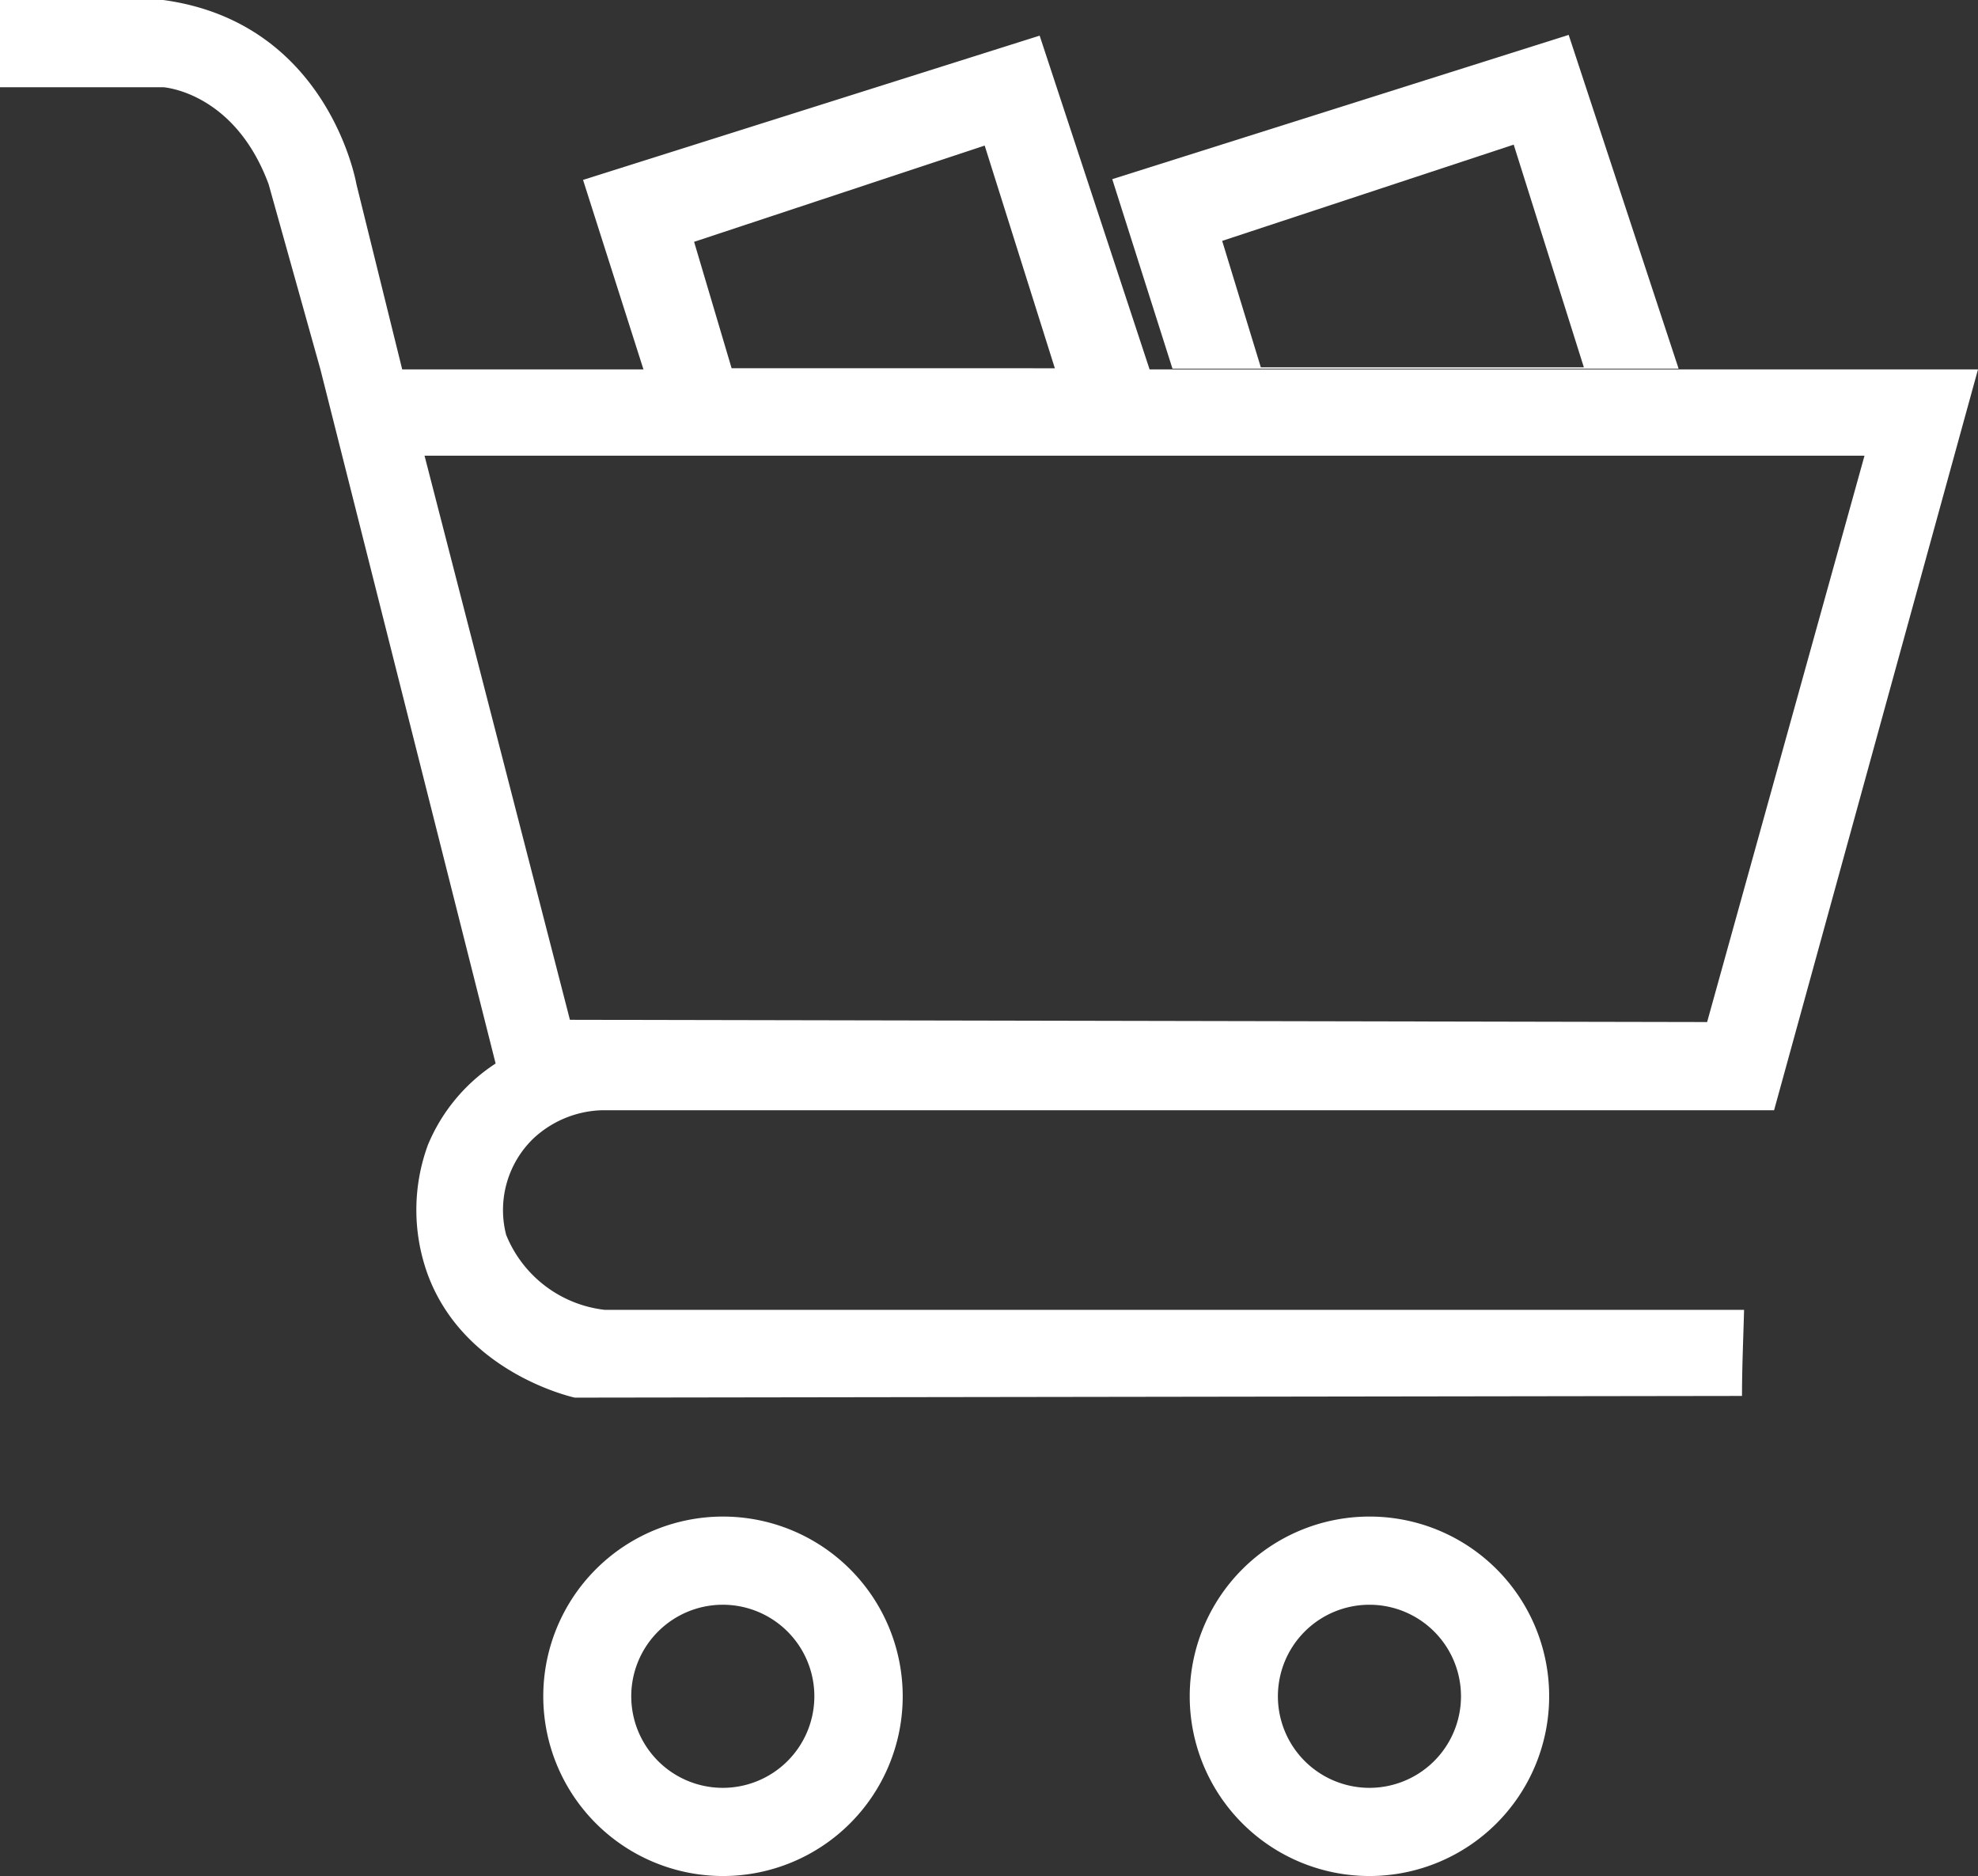
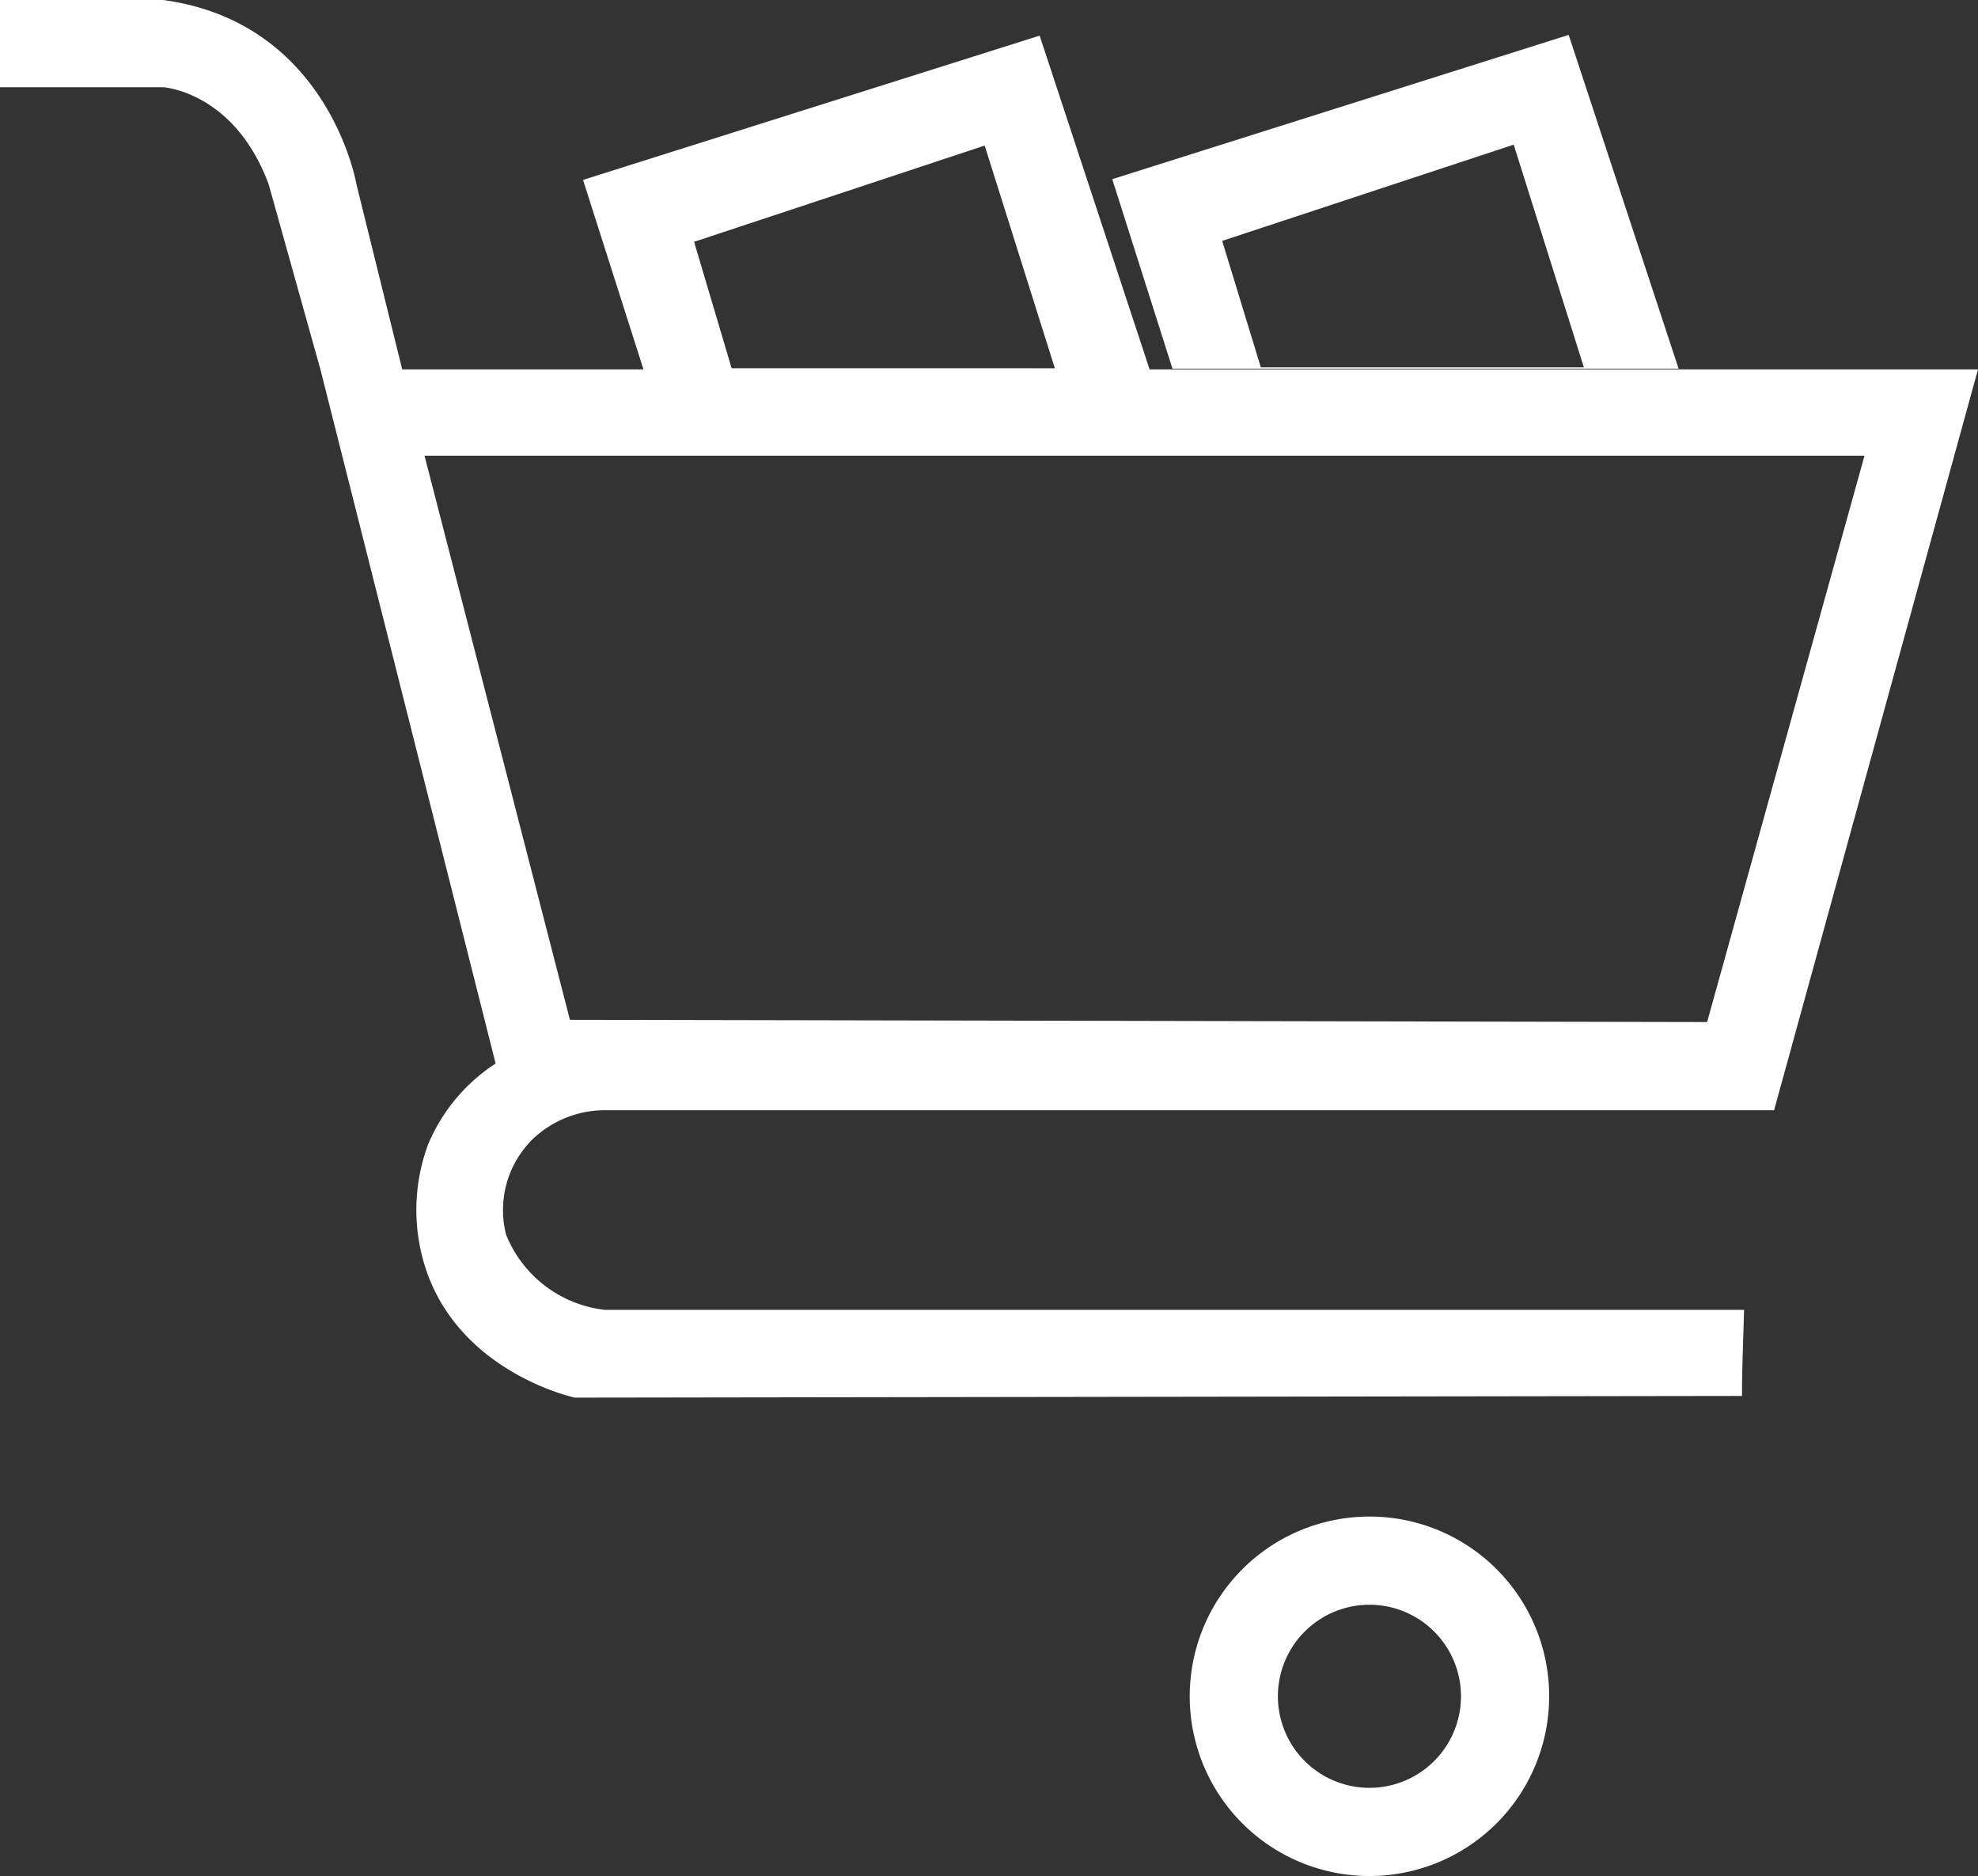
<svg xmlns="http://www.w3.org/2000/svg" id="Calque_1" data-name="Calque 1" viewBox="0 0 105.44 100">
  <rect x="0" y="0" width="105.44" height="100" fill="#333333" stroke="none" />
  <defs>
    <style>.cls-1{fill:#fff;}</style>
  </defs>
  <path class="cls-1" d="M84.54,19.65h4.94L83.62,1.86,59.29,9.55l3.21,10.1ZM80.69,7.71l3.74,11.87H67.21l-2.06-6.74Z" />
  <path class="cls-1" d="M32.12,59.18H94.57l10.87-39.49H61.28L55.42,1.9,31.08,9.59l3.22,10.1H21.44L19,9.82S17.54,1.2,8.7,0H0V4.65H8.7s3.79.23,5.62,5.17l2.76,9.87,9.34,37a9.53,9.53,0,0,0-3.61,4.34,10.06,10.06,0,0,0,0,6.93c1.89,5.07,7.34,6.43,7.83,6.54l62.22-.09c0-1.53.07-3.06.11-4.59H32.23a6.46,6.46,0,0,1-5.25-4,5.3,5.3,0,0,1,1.46-5.14A5.59,5.59,0,0,1,32.12,59.18ZM52.49,7.76l3.74,11.87H39l-2-6.74Zm46.9,16.53L91,54.48l-60.62-.12L22.63,24.29ZM27.52,56.1l-.19.1C27.72,56,28,55.82,27.52,56.1Z" />
-   <path class="cls-1" d="M38.54,80.84a9.58,9.58,0,1,0,9.58,9.58A9.58,9.58,0,0,0,38.54,80.84Zm0,14.46a4.88,4.88,0,1,1,4.87-4.88A4.88,4.88,0,0,1,38.54,95.3Z" />
  <path class="cls-1" d="M73,80.84a9.58,9.58,0,1,0,9.58,9.58A9.57,9.57,0,0,0,73,80.84ZM73,95.3a4.88,4.88,0,1,1,4.88-4.88A4.88,4.88,0,0,1,73,95.3Z" />
</svg>